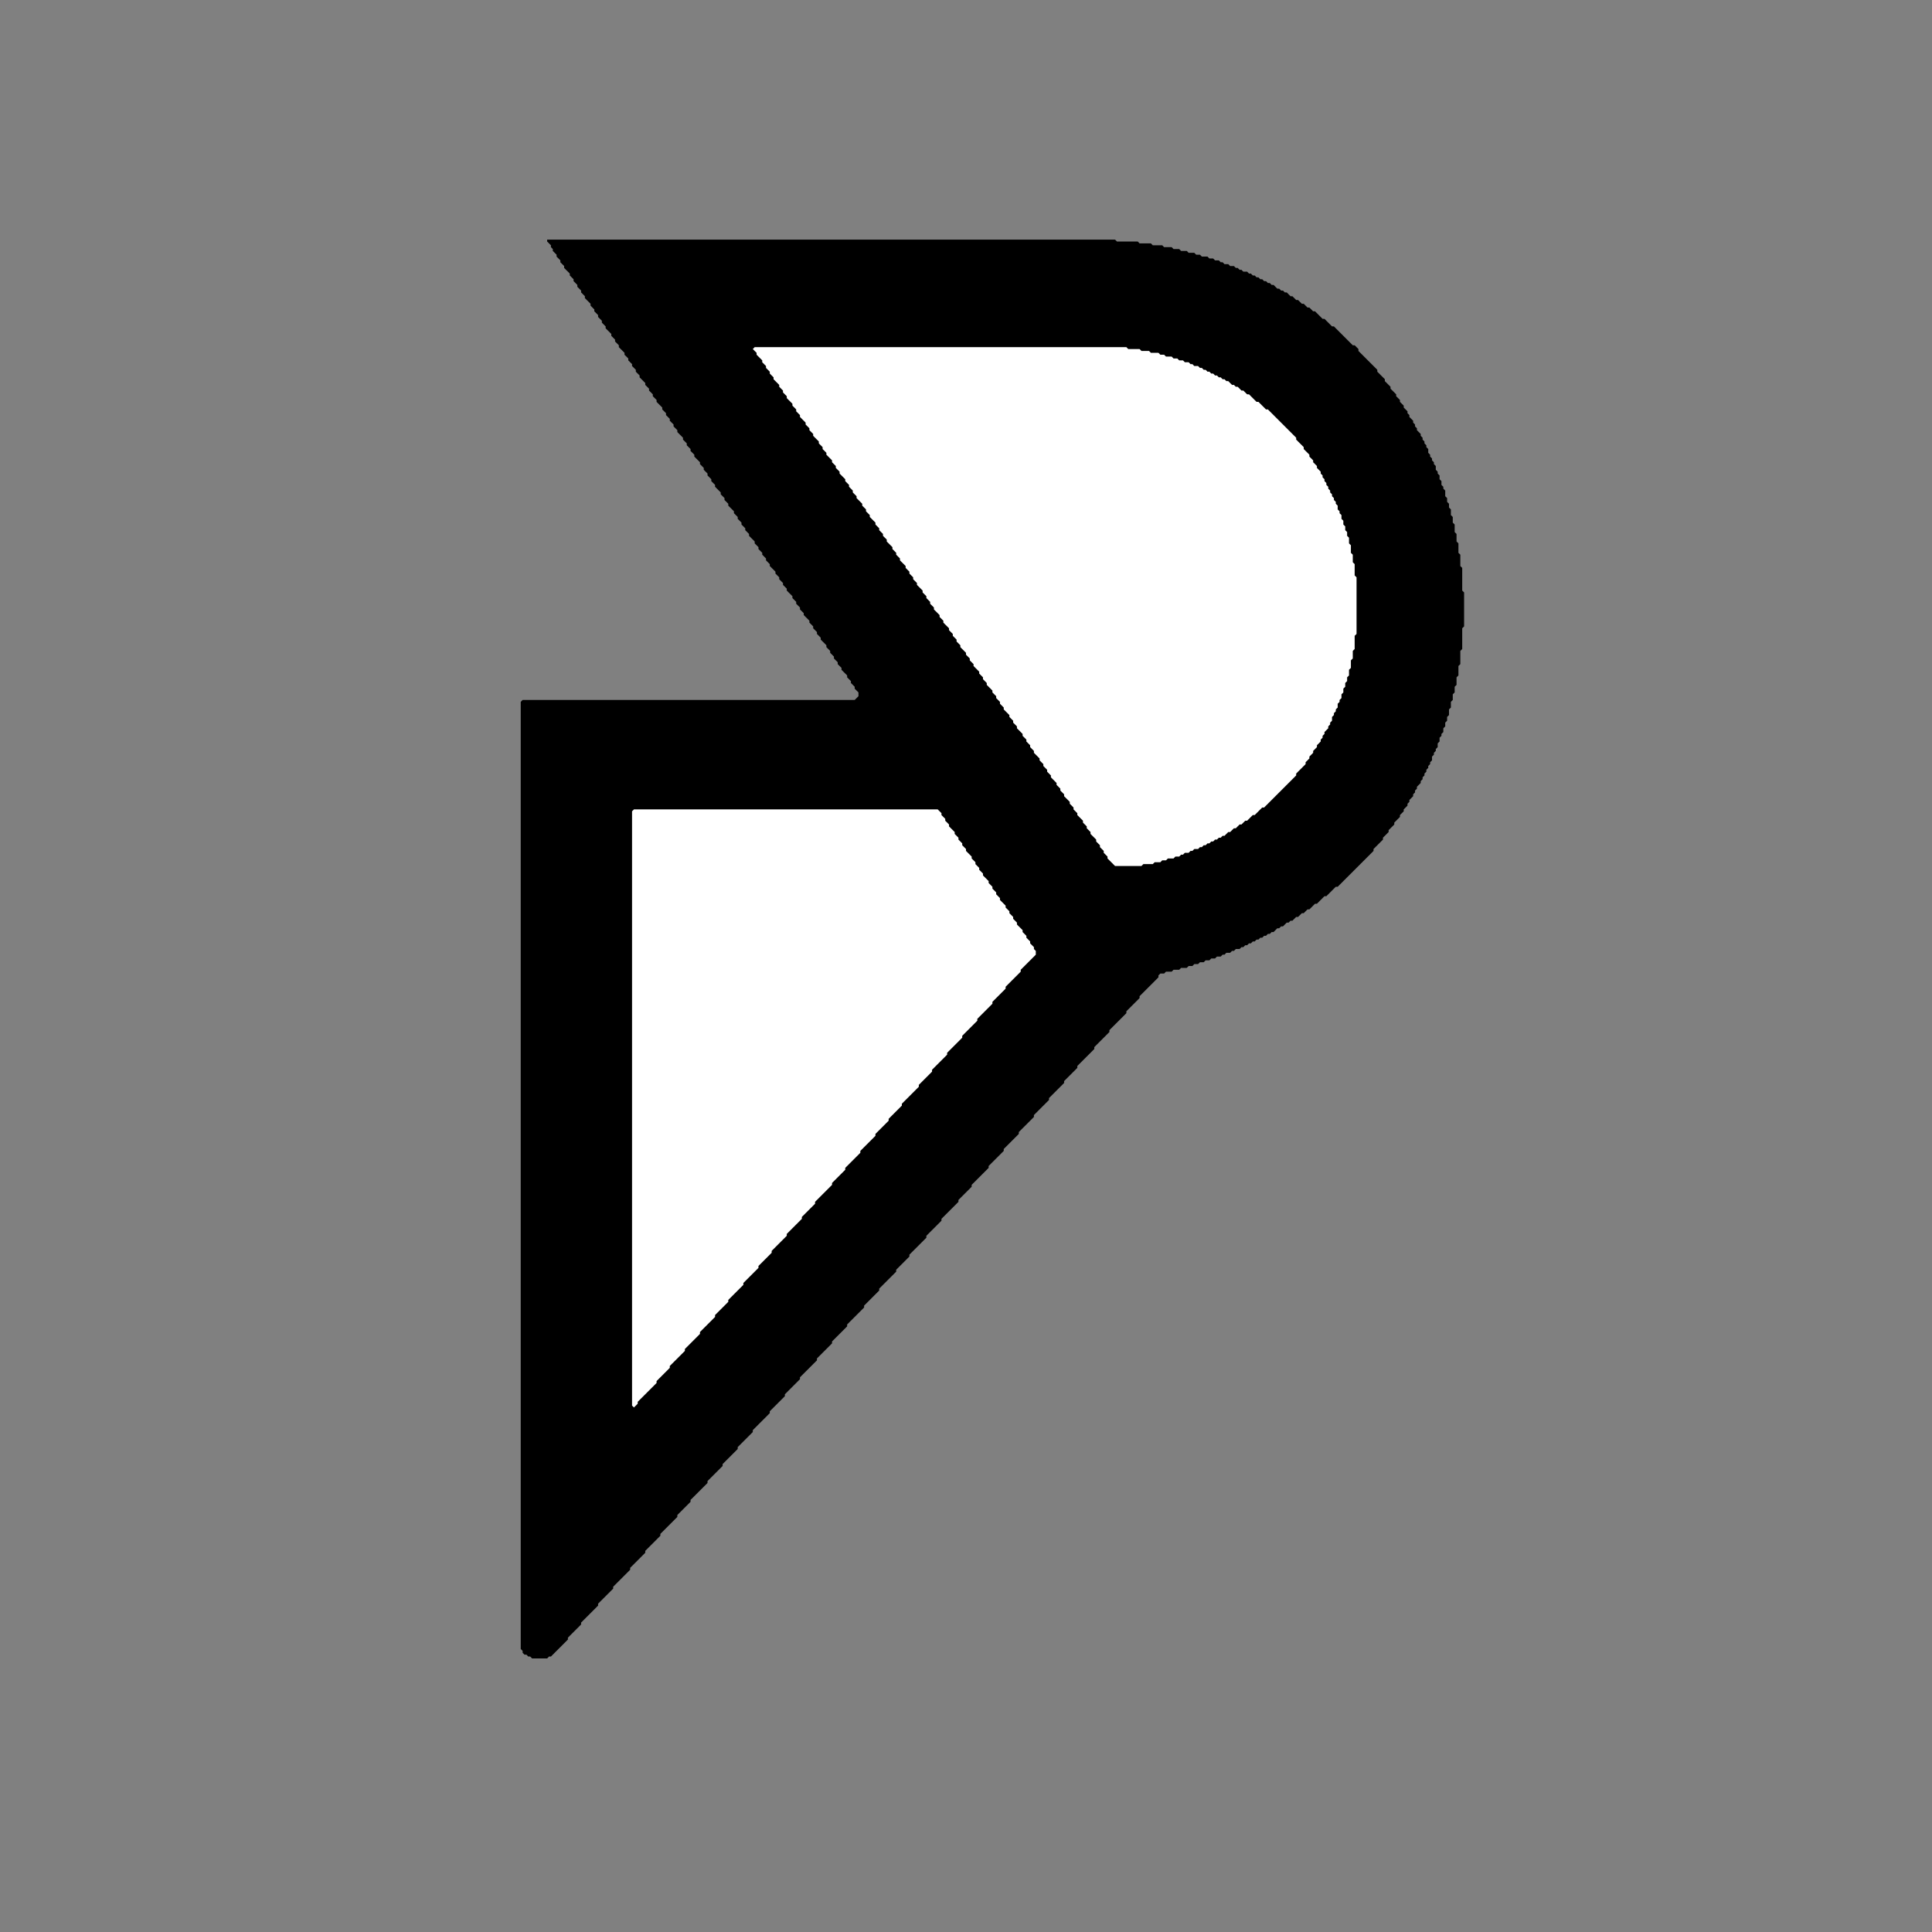
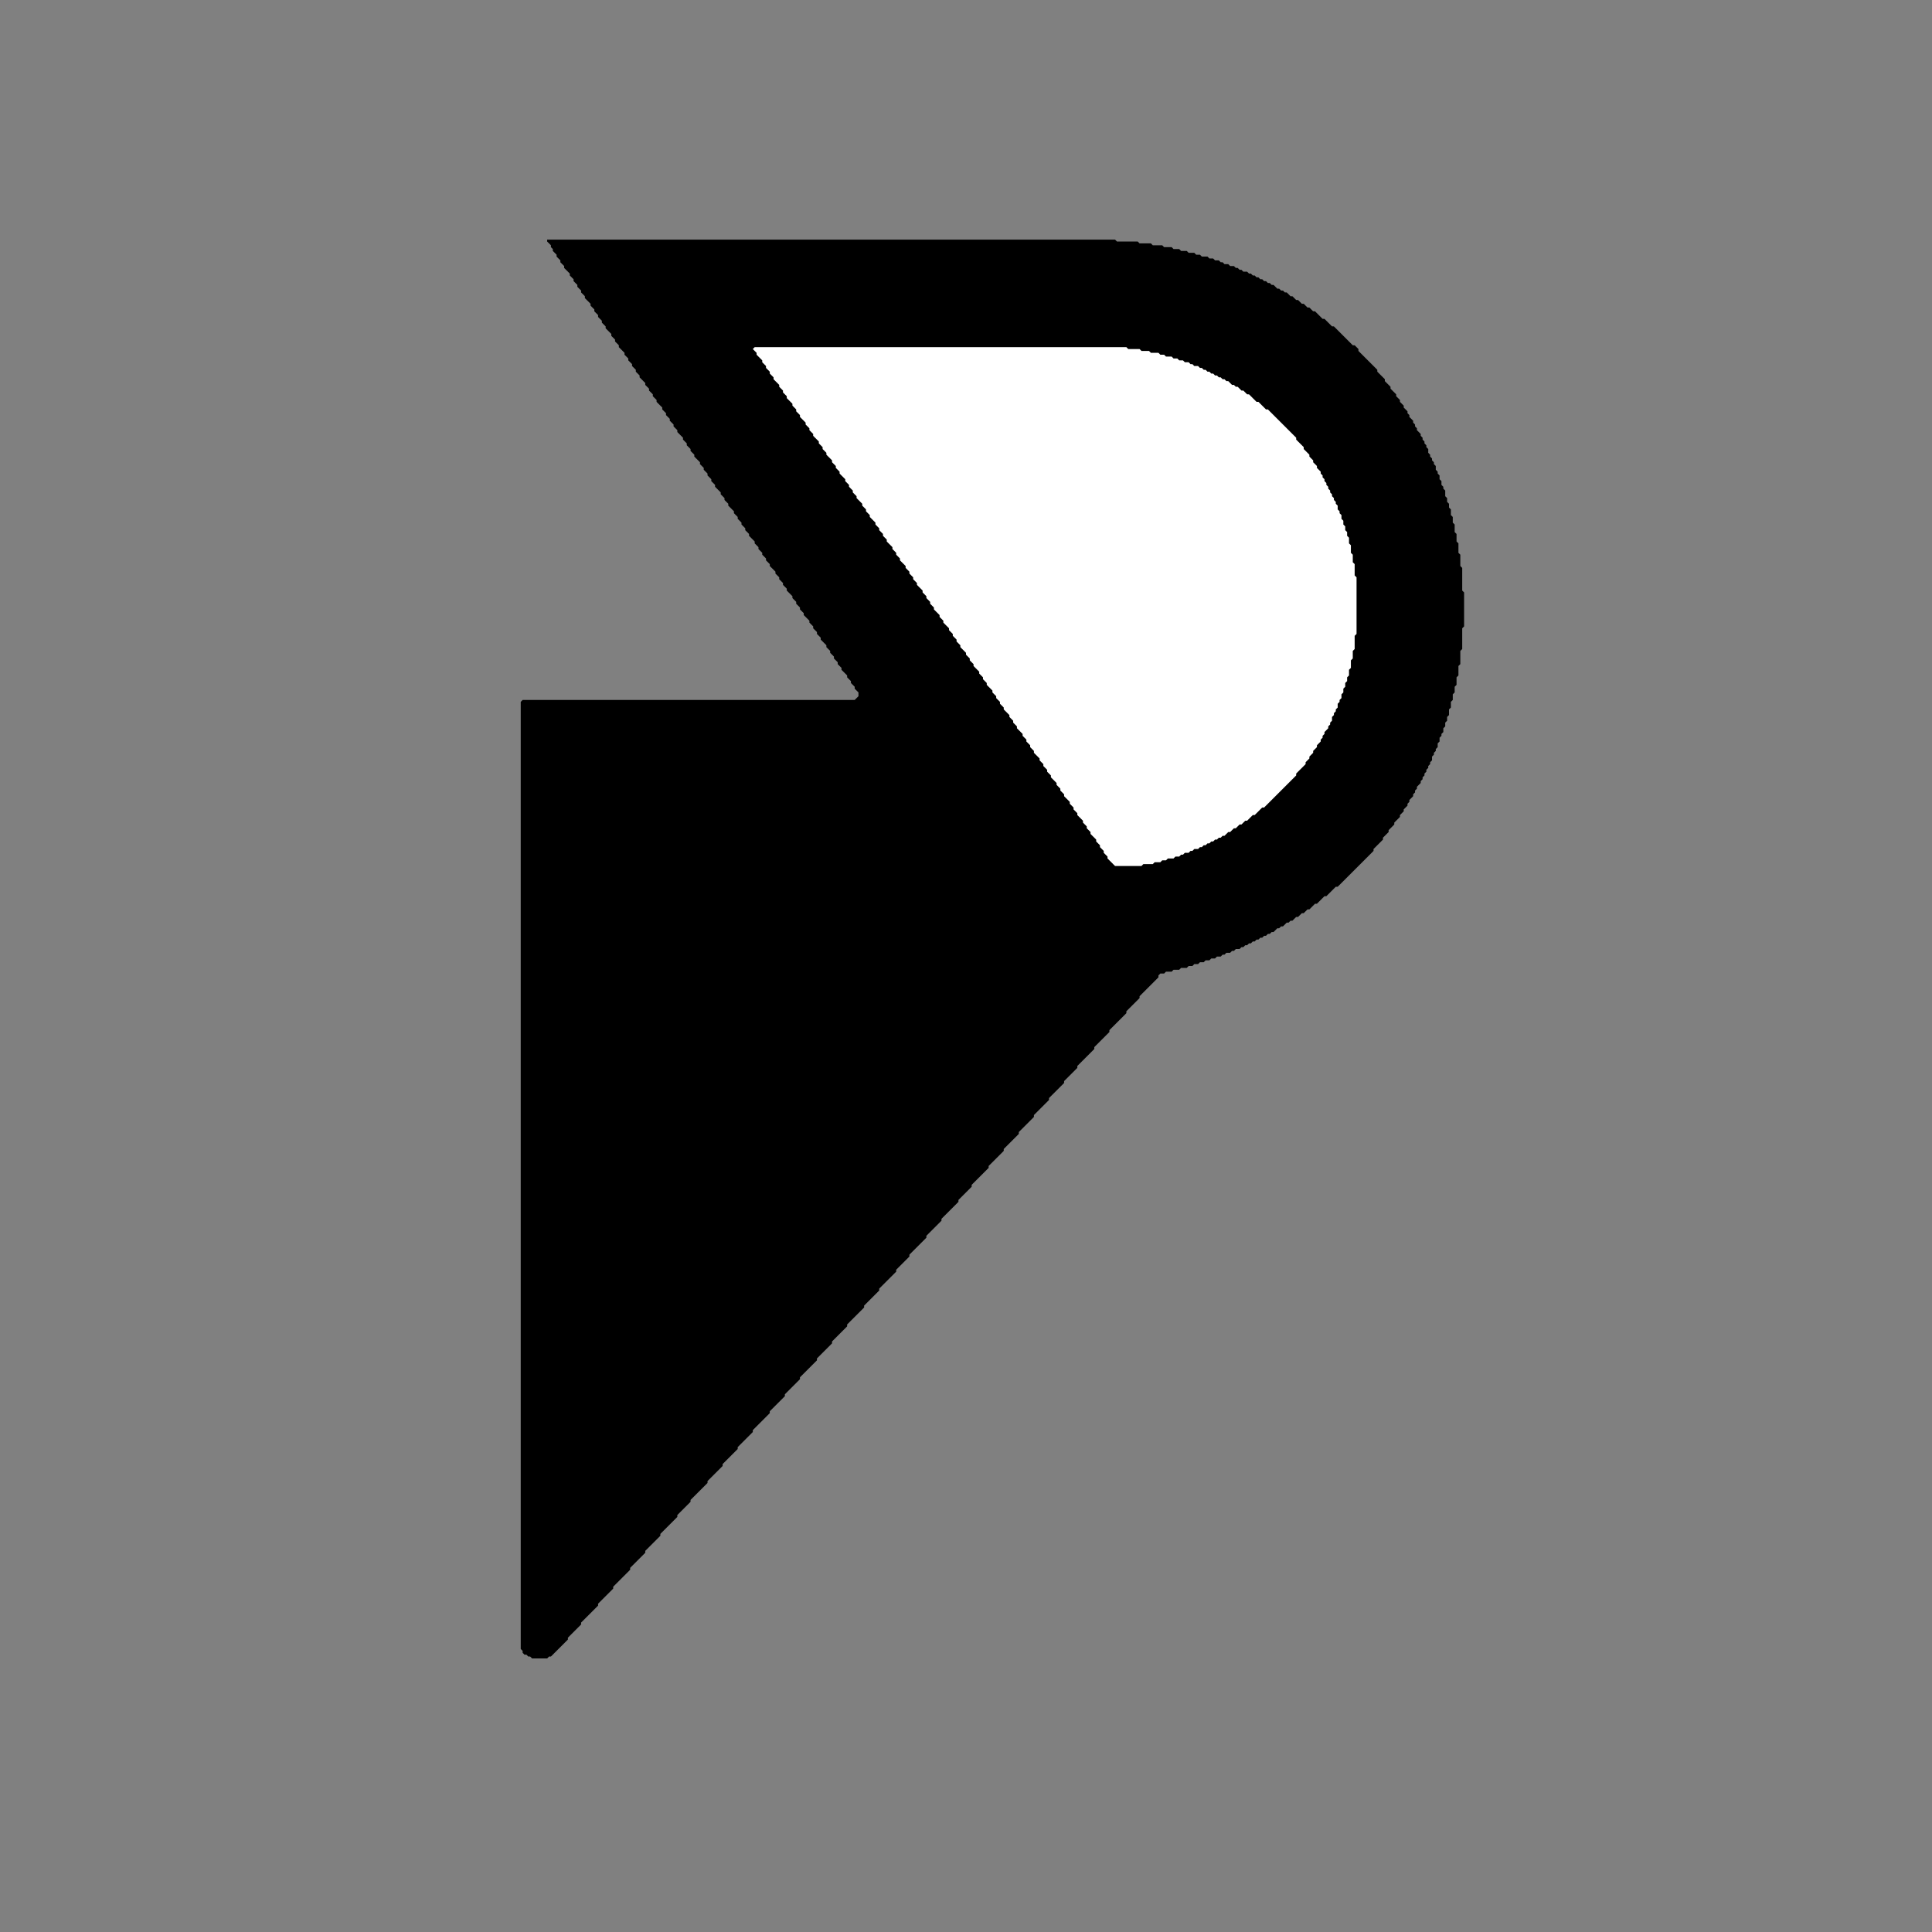
<svg xmlns="http://www.w3.org/2000/svg" baseProfile="full" height="1024" version="1.1" width="1024">
  <rect width="100%" height="100%" fill="#808080" stroke="none" />
  <defs />
  <polygon fill="black" points="290,127 290,128 292,130 292,131 293,132 293,133 295,135 295,136 297,138 297,139 299,141 299,142 302,145 302,146 304,148 304,149 306,151 306,152 308,154 308,155 310,157 310,158 313,161 313,162 315,164 315,165 317,167 317,168 319,170 319,171 321,173 321,174 324,177 324,178 326,180 326,181 328,183 328,184 331,187 331,188 333,190 333,191 335,193 335,194 337,196 337,197 339,199 339,200 342,203 342,204 344,206 344,207 346,209 346,210 348,212 348,213 351,216 351,217 353,219 353,220 355,222 355,223 357,225 357,226 359,228 359,229 362,232 362,233 364,235 364,236 366,238 366,239 368,241 368,242 371,245 371,246 373,248 373,249 375,251 375,252 377,254 377,255 379,257 379,258 382,261 382,262 384,264 384,265 386,267 386,268 389,271 389,272 391,274 391,275 393,277 393,278 395,280 395,281 397,283 397,284 400,287 400,288 402,290 402,291 404,293 404,294 406,296 406,297 408,299 408,300 411,303 411,304 413,306 413,307 415,309 415,310 417,312 417,313 420,316 420,317 422,319 422,320 424,322 424,323 426,325 426,326 429,329 429,330 431,332 431,333 433,335 433,336 435,338 435,339 438,342 438,343 440,345 440,346 442,348 442,349 444,351 444,352 446,354 446,355 449,358 449,359 451,361 451,362 453,364 453,365 455,367 455,369 453,371 277,371 276,372 276,874 277,875 277,876 278,877 279,877 280,878 281,878 282,879 290,879 291,878 292,878 301,869 301,868 308,861 308,860 317,851 317,850 325,842 325,841 334,832 334,831 342,823 342,822 350,814 350,813 359,804 359,803 366,796 366,795 375,786 375,785 383,777 383,776 391,768 391,767 399,759 399,758 408,749 408,748 416,740 416,739 424,731 424,730 433,721 433,720 441,712 441,711 449,703 449,702 458,693 458,692 466,684 466,683 475,674 475,673 482,666 482,665 491,656 491,655 499,647 499,646 508,637 508,636 515,629 515,628 524,619 524,618 532,610 532,609 540,601 540,600 548,592 548,591 556,583 556,582 564,574 564,573 571,566 571,565 580,556 580,555 588,547 588,546 597,537 597,536 604,529 604,528 614,518 614,517 615,516 617,516 618,515 621,515 622,514 625,514 626,513 629,513 630,512 632,512 633,511 635,511 636,510 638,510 639,509 641,509 642,508 644,508 645,507 647,507 648,506 649,506 650,505 652,505 653,504 654,504 655,503 657,503 658,502 659,502 660,501 661,501 662,500 663,500 664,499 665,499 666,498 667,498 668,497 669,497 670,496 671,496 672,495 673,495 674,494 675,494 677,492 678,492 679,491 680,491 682,489 683,489 684,488 685,488 687,486 688,486 690,484 691,484 693,482 694,482 697,479 698,479 702,475 703,475 708,470 709,470 728,451 728,450 733,445 733,444 736,441 736,440 739,437 739,436 742,433 742,432 744,430 744,429 746,427 746,426 747,425 747,424 749,422 749,421 750,420 750,419 751,418 751,417 753,415 753,414 754,413 754,412 755,411 755,410 756,409 756,408 757,407 757,406 758,405 758,404 759,403 759,401 760,400 760,399 761,398 761,397 762,396 762,394 763,393 763,391 764,390 764,389 765,388 765,386 766,385 766,383 767,382 767,380 768,379 768,376 769,375 769,372 770,371 770,368 771,367 771,364 772,363 772,359 773,358 773,353 774,352 774,345 775,344 775,333 776,332 776,314 775,313 775,301 774,300 774,294 773,293 773,288 772,287 772,283 771,282 771,278 770,277 770,274 769,273 769,270 768,269 768,267 767,266 767,264 766,263 766,260 765,259 765,258 764,257 764,255 763,254 763,252 762,251 762,250 761,249 761,247 760,246 760,245 759,244 759,243 758,242 758,241 757,240 757,238 756,237 756,236 755,235 755,234 754,233 754,232 753,231 753,230 751,228 751,227 750,226 750,225 749,224 749,223 747,221 747,220 746,219 746,218 744,216 744,215 742,213 742,212 740,210 740,209 737,206 737,205 734,202 734,201 730,197 730,196 720,186 720,185 718,183 717,183 707,173 706,173 702,169 701,169 697,165 696,165 694,163 693,163 691,161 690,161 688,159 687,159 685,157 684,157 682,155 681,155 680,154 679,154 678,153 677,153 675,151 674,151 673,150 672,150 671,149 670,149 669,148 668,148 667,147 666,147 665,146 664,146 663,145 662,145 661,144 659,144 658,143 657,143 656,142 655,142 654,141 652,141 651,140 649,140 648,139 647,139 646,138 644,138 643,137 641,137 640,136 637,136 636,135 634,135 633,134 630,134 629,133 626,133 625,132 622,132 621,131 617,131 616,130 611,130 610,129 604,129 603,128 592,128 591,127" stroke="none" />
-   <polygon fill="white" points="335,430 336,429 497,429 499,431 499,432 501,434 501,435 503,437 503,438 506,441 506,442 508,444 508,445 510,447 510,448 512,450 512,451 515,454 515,455 517,457 517,458 519,460 519,461 521,463 521,464 524,467 524,468 526,470 526,471 528,473 528,474 530,476 530,477 533,480 533,481 535,483 535,484 537,486 537,487 539,489 539,490 542,493 542,494 544,496 544,497 546,499 546,500 548,502 548,503 549,504 549,506 541,514 541,515 533,523 533,524 526,531 526,532 518,540 518,541 510,549 510,550 502,558 502,559 494,567 494,568 487,575 487,576 478,585 478,586 471,593 471,594 464,601 464,602 456,610 456,611 448,619 448,620 441,627 441,628 432,637 432,638 425,645 425,646 417,654 417,655 409,663 409,664 402,671 402,672 394,680 394,681 386,689 386,690 379,697 379,698 371,706 371,707 363,715 363,716 355,724 355,725 348,732 348,733 338,743 338,744 336,746 335,745" stroke="none" />
  <polygon fill="white" points="399,185 400,184 597,184 598,185 604,185 605,186 609,186 610,187 614,187 615,188 617,188 618,189 621,189 622,190 624,190 625,191 627,191 628,192 630,192 631,193 632,193 633,194 635,194 636,195 637,195 638,196 639,196 640,197 641,197 642,198 643,198 644,199 645,199 646,200 647,200 648,201 649,201 650,202 651,202 653,204 654,204 655,205 656,205 658,207 659,207 661,209 662,209 666,213 667,213 671,217 672,217 687,232 687,233 691,237 691,238 694,241 694,242 696,244 696,245 698,247 698,248 700,250 700,251 701,252 701,253 702,254 702,255 703,256 703,257 704,258 704,259 705,260 705,261 706,262 706,263 707,264 707,265 708,266 708,267 709,268 709,270 710,271 710,272 711,273 711,275 712,276 712,278 713,279 713,281 714,282 714,284 715,285 715,288 716,289 716,293 717,294 717,298 718,299 718,305 719,306 719,336 718,337 718,344 717,345 717,349 716,350 716,354 715,355 715,358 714,359 714,361 713,362 713,364 712,365 712,367 711,368 711,370 710,371 710,372 709,373 709,375 708,376 708,377 707,378 707,379 706,380 706,382 705,383 705,384 704,385 704,386 702,388 702,389 701,390 701,391 700,392 700,393 698,395 698,396 696,398 696,399 694,401 694,402 692,404 692,405 687,410 687,411 670,428 669,428 665,432 664,432 661,435 660,435 658,437 657,437 655,439 654,439 652,441 651,441 649,443 648,443 647,444 646,444 645,445 644,445 643,446 642,446 641,447 640,447 639,448 638,448 637,449 636,449 635,450 633,450 632,451 631,451 630,452 628,452 627,453 626,453 625,454 623,454 622,455 619,455 618,456 616,456 615,457 612,457 611,458 606,458 605,459 591,459 587,455 587,454 585,452 585,451 583,449 583,448 581,446 581,445 578,442 578,441 576,439 576,438 574,436 574,435 571,432 571,431 569,429 569,428 567,426 567,425 564,422 564,421 562,419 562,418 560,416 560,415 557,412 557,411 555,409 555,408 553,406 553,405 551,403 551,402 548,399 548,398 546,396 546,395 544,393 544,392 542,390 542,389 539,386 539,385 537,383 537,382 535,380 535,379 532,376 532,375 530,373 530,372 528,370 528,369 526,367 526,366 523,363 523,362 521,360 521,359 519,357 519,356 516,353 516,352 514,350 514,349 512,347 512,346 509,343 509,342 507,340 507,339 505,337 505,336 503,334 503,333 500,330 500,329 498,327 498,326 495,323 495,322 493,320 493,319 491,317 491,316 489,314 489,313 486,310 486,309 484,307 484,306 482,304 482,303 480,301 480,300 477,297 477,296 475,294 475,293 473,291 473,290 470,287 470,286 468,284 468,283 466,281 466,280 464,278 464,277 461,274 461,273 459,271 459,270 457,268 457,267 454,264 454,263 452,261 452,260 450,258 450,257 448,255 448,254 445,251 445,250 443,248 443,247 441,245 441,244 438,241 438,240 436,238 436,237 434,235 434,234 431,231 431,230 429,228 429,227 427,225 427,224 424,221 424,220 422,218 422,217 420,215 420,214 417,211 417,210 415,208 415,207 413,205 413,204 410,201 410,200 408,198 408,197 406,195 406,194 404,192 404,191 401,188 401,187" stroke="none" />
</svg>